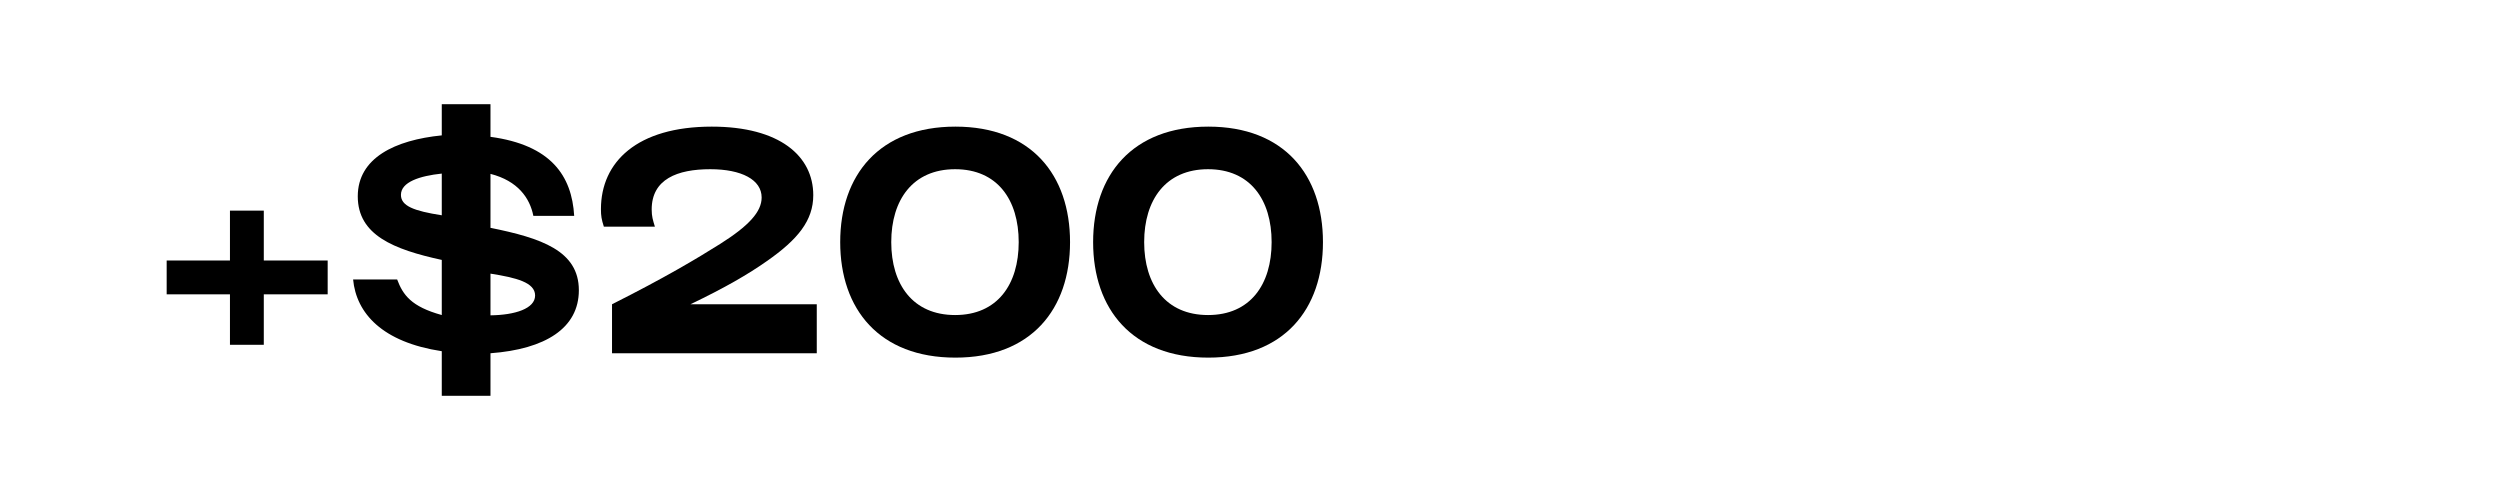
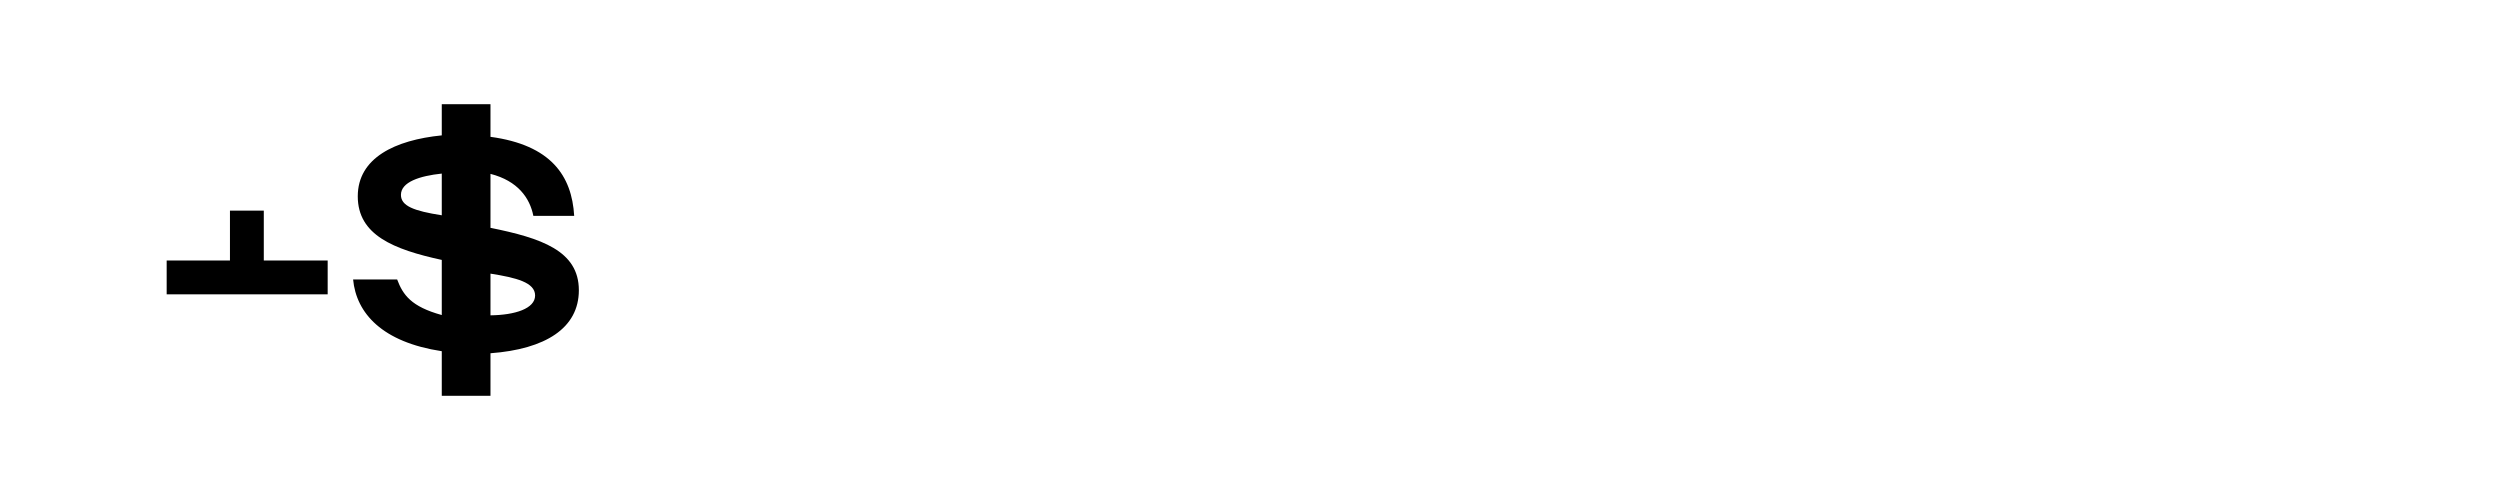
<svg xmlns="http://www.w3.org/2000/svg" fill="none" height="100%" overflow="visible" preserveAspectRatio="none" style="display: block;" viewBox="0 0 120 24" width="100%">
  <g id="Frame 500">
    <g id="+$200">
-       <path d="M12.662 12.504H15.728V14.128H12.662V16.55H11.038V14.128H8V12.504H11.038V10.11H12.662V12.504Z" fill="black" />
+       <path d="M12.662 12.504H15.728V14.128H12.662H11.038V14.128H8V12.504H11.038V10.11H12.662V12.504Z" fill="black" />
      <path d="M27.785 13.932C27.785 15.752 26.175 16.76 23.543 16.956V19H21.205V16.858C18.349 16.424 17.103 15.038 16.949 13.414H19.063C19.343 14.156 19.735 14.716 21.205 15.122V12.476C18.895 11.972 17.173 11.286 17.173 9.424C17.173 7.576 18.965 6.722 21.205 6.498V5H23.543V6.568C26.441 6.96 27.449 8.43 27.561 10.362H25.601C25.433 9.508 24.859 8.682 23.543 8.346V10.936C25.965 11.426 27.785 12.028 27.785 13.932ZM19.245 9.354C19.245 9.886 19.861 10.124 21.205 10.334V8.332C20.141 8.444 19.245 8.738 19.245 9.354ZM23.543 13.134V15.136C24.719 15.122 25.685 14.814 25.685 14.184C25.685 13.554 24.775 13.33 23.543 13.134Z" fill="black" />
-       <path d="M39.205 16.956H29.377V14.604C31.883 13.344 33.437 12.42 34.571 11.706C35.943 10.838 36.559 10.166 36.559 9.48C36.559 8.626 35.593 8.122 34.095 8.122C32.513 8.122 31.281 8.598 31.281 10.054C31.281 10.39 31.337 10.558 31.435 10.88H28.985C28.873 10.53 28.845 10.362 28.845 10.04C28.845 7.772 30.581 6.078 34.165 6.078C37.427 6.078 39.037 7.492 39.037 9.368C39.037 10.586 38.295 11.496 36.811 12.532C35.915 13.162 34.809 13.806 33.143 14.604H39.205V16.956Z" fill="black" />
-       <path d="M45.86 17.166C42.206 17.166 40.33 14.842 40.33 11.622C40.33 8.402 42.206 6.078 45.86 6.078C49.5 6.078 51.362 8.402 51.362 11.622C51.362 14.842 49.5 17.166 45.86 17.166ZM45.846 15.122C47.876 15.122 48.898 13.652 48.898 11.622C48.898 9.592 47.876 8.122 45.846 8.122C43.816 8.122 42.78 9.592 42.78 11.622C42.78 13.652 43.816 15.122 45.846 15.122Z" fill="black" />
-       <path d="M58 17.166C54.346 17.166 52.47 14.842 52.47 11.622C52.47 8.402 54.346 6.078 58 6.078C61.64 6.078 63.502 8.402 63.502 11.622C63.502 14.842 61.64 17.166 58 17.166ZM57.986 15.122C60.016 15.122 61.038 13.652 61.038 11.622C61.038 9.592 60.016 8.122 57.986 8.122C55.956 8.122 54.92 9.592 54.92 11.622C54.92 13.652 55.956 15.122 57.986 15.122Z" fill="black" />
    </g>
  </g>
</svg>